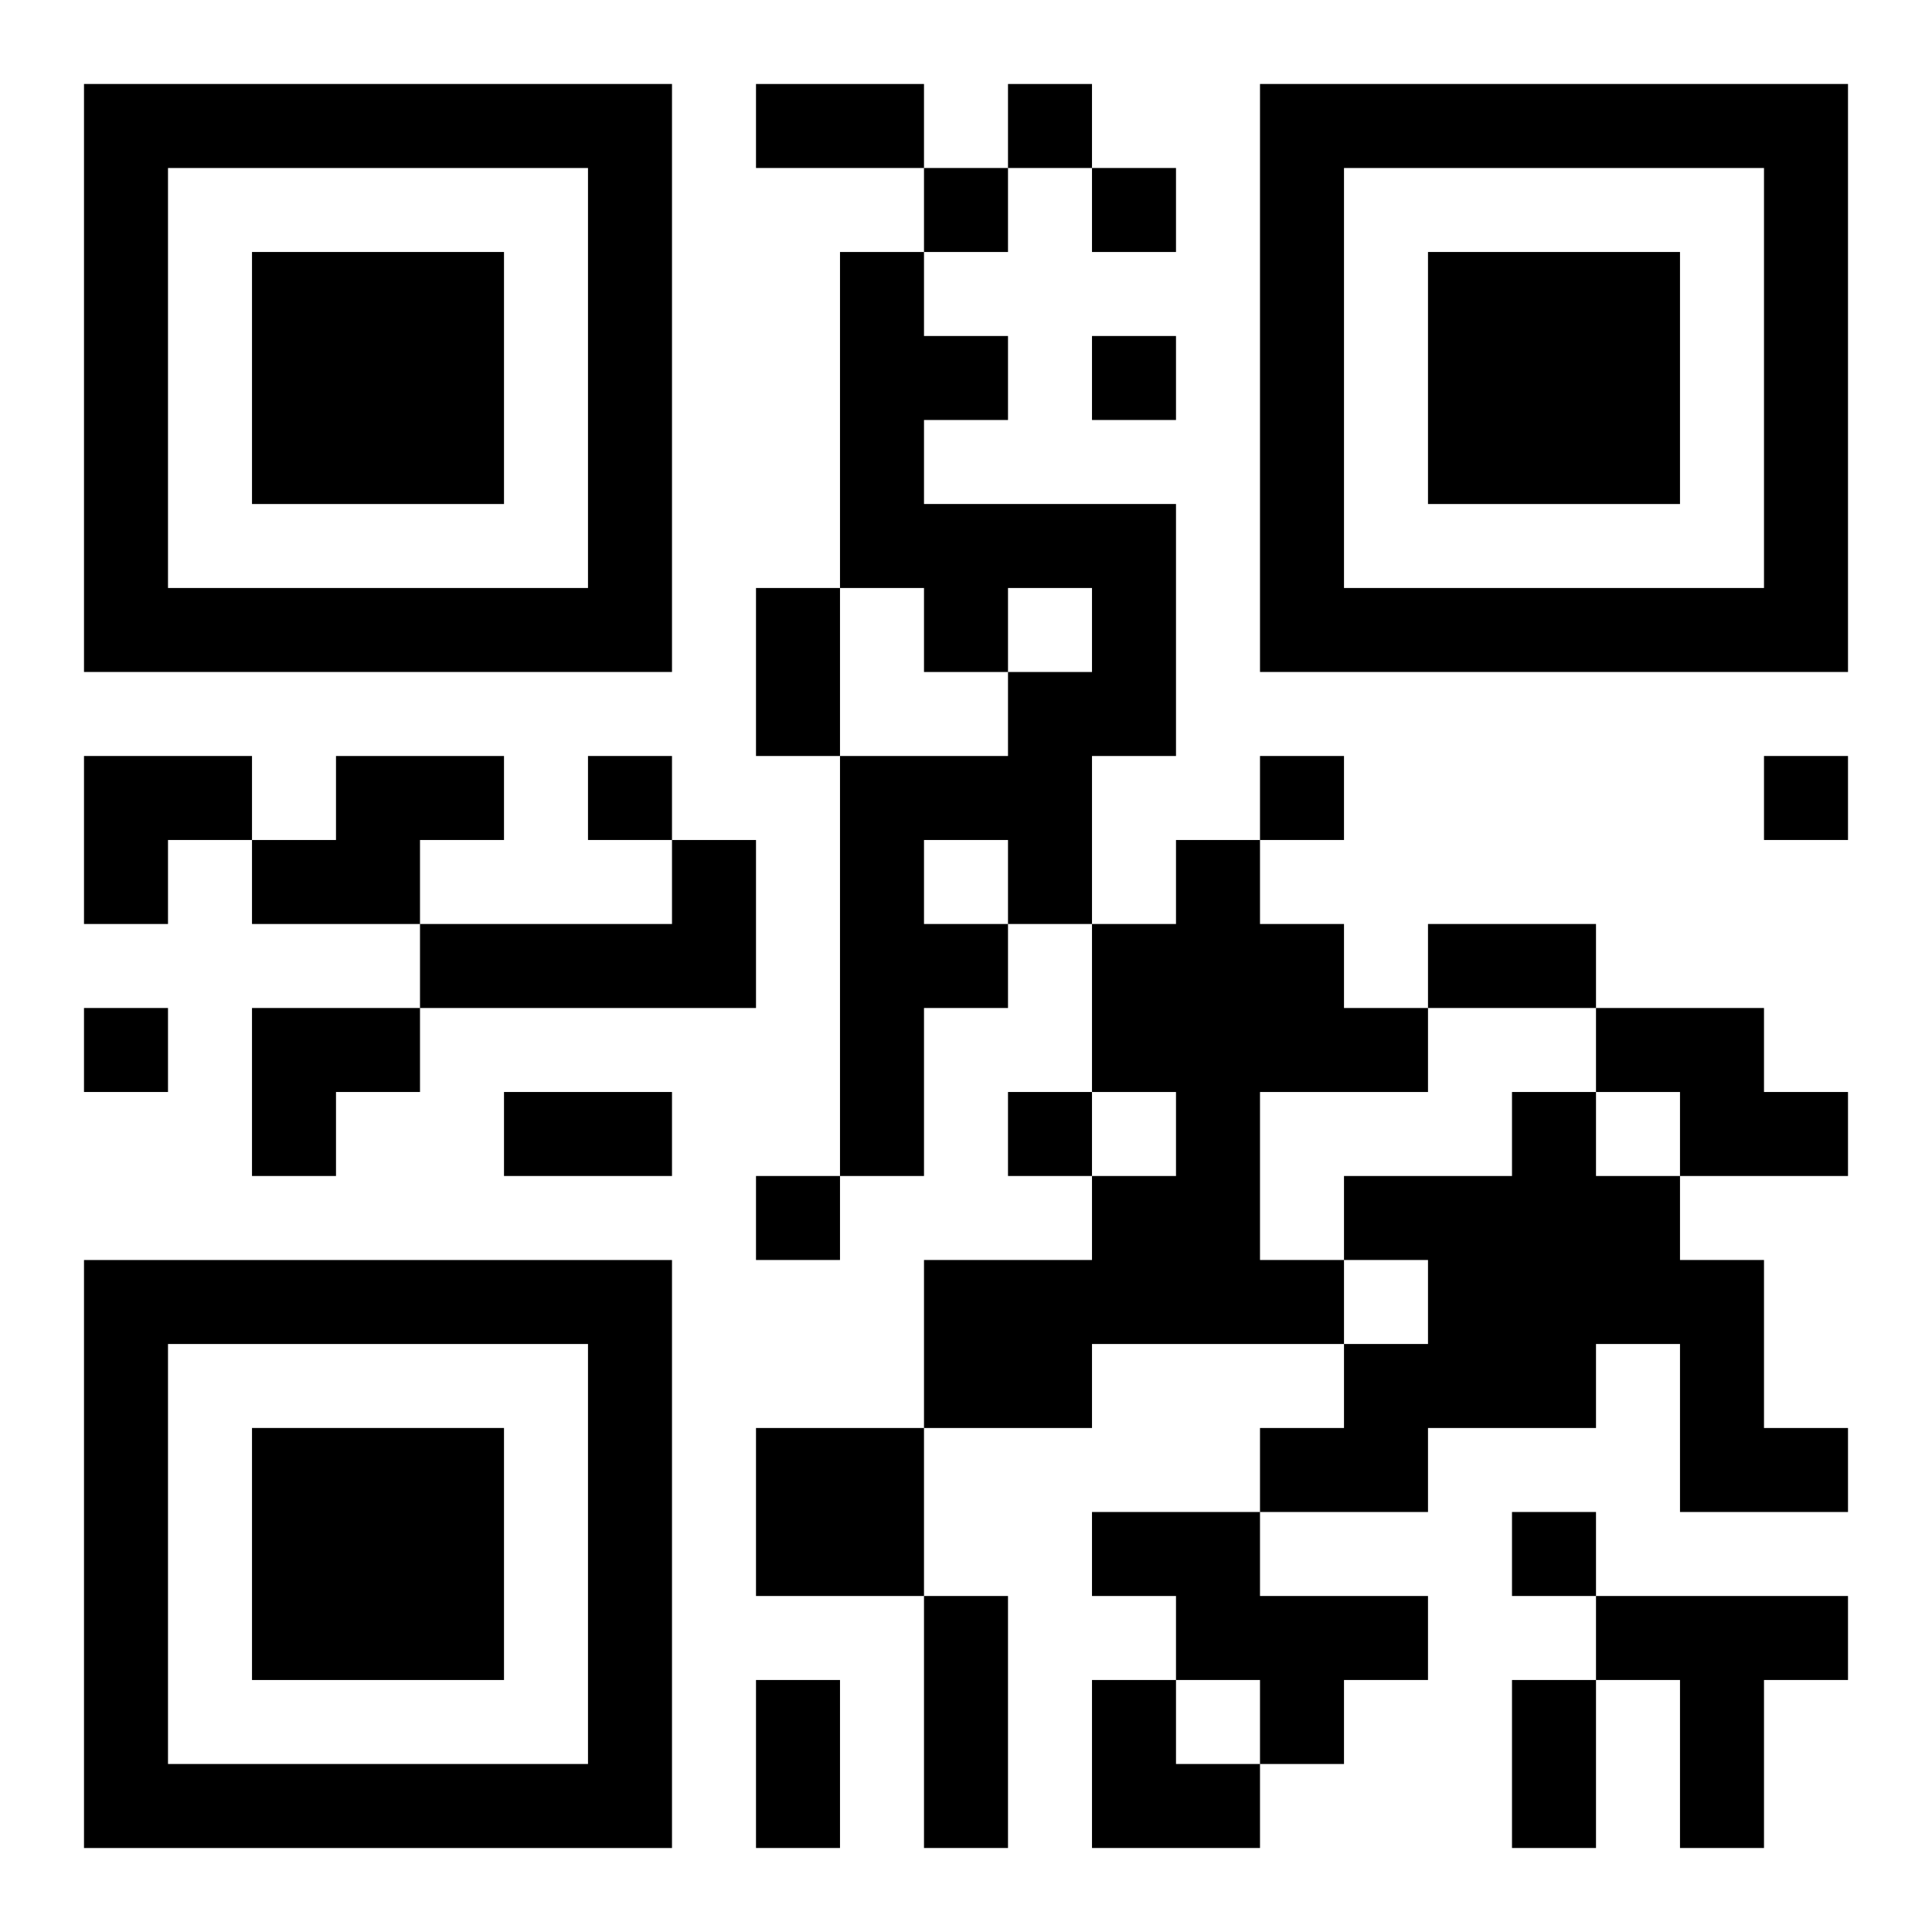
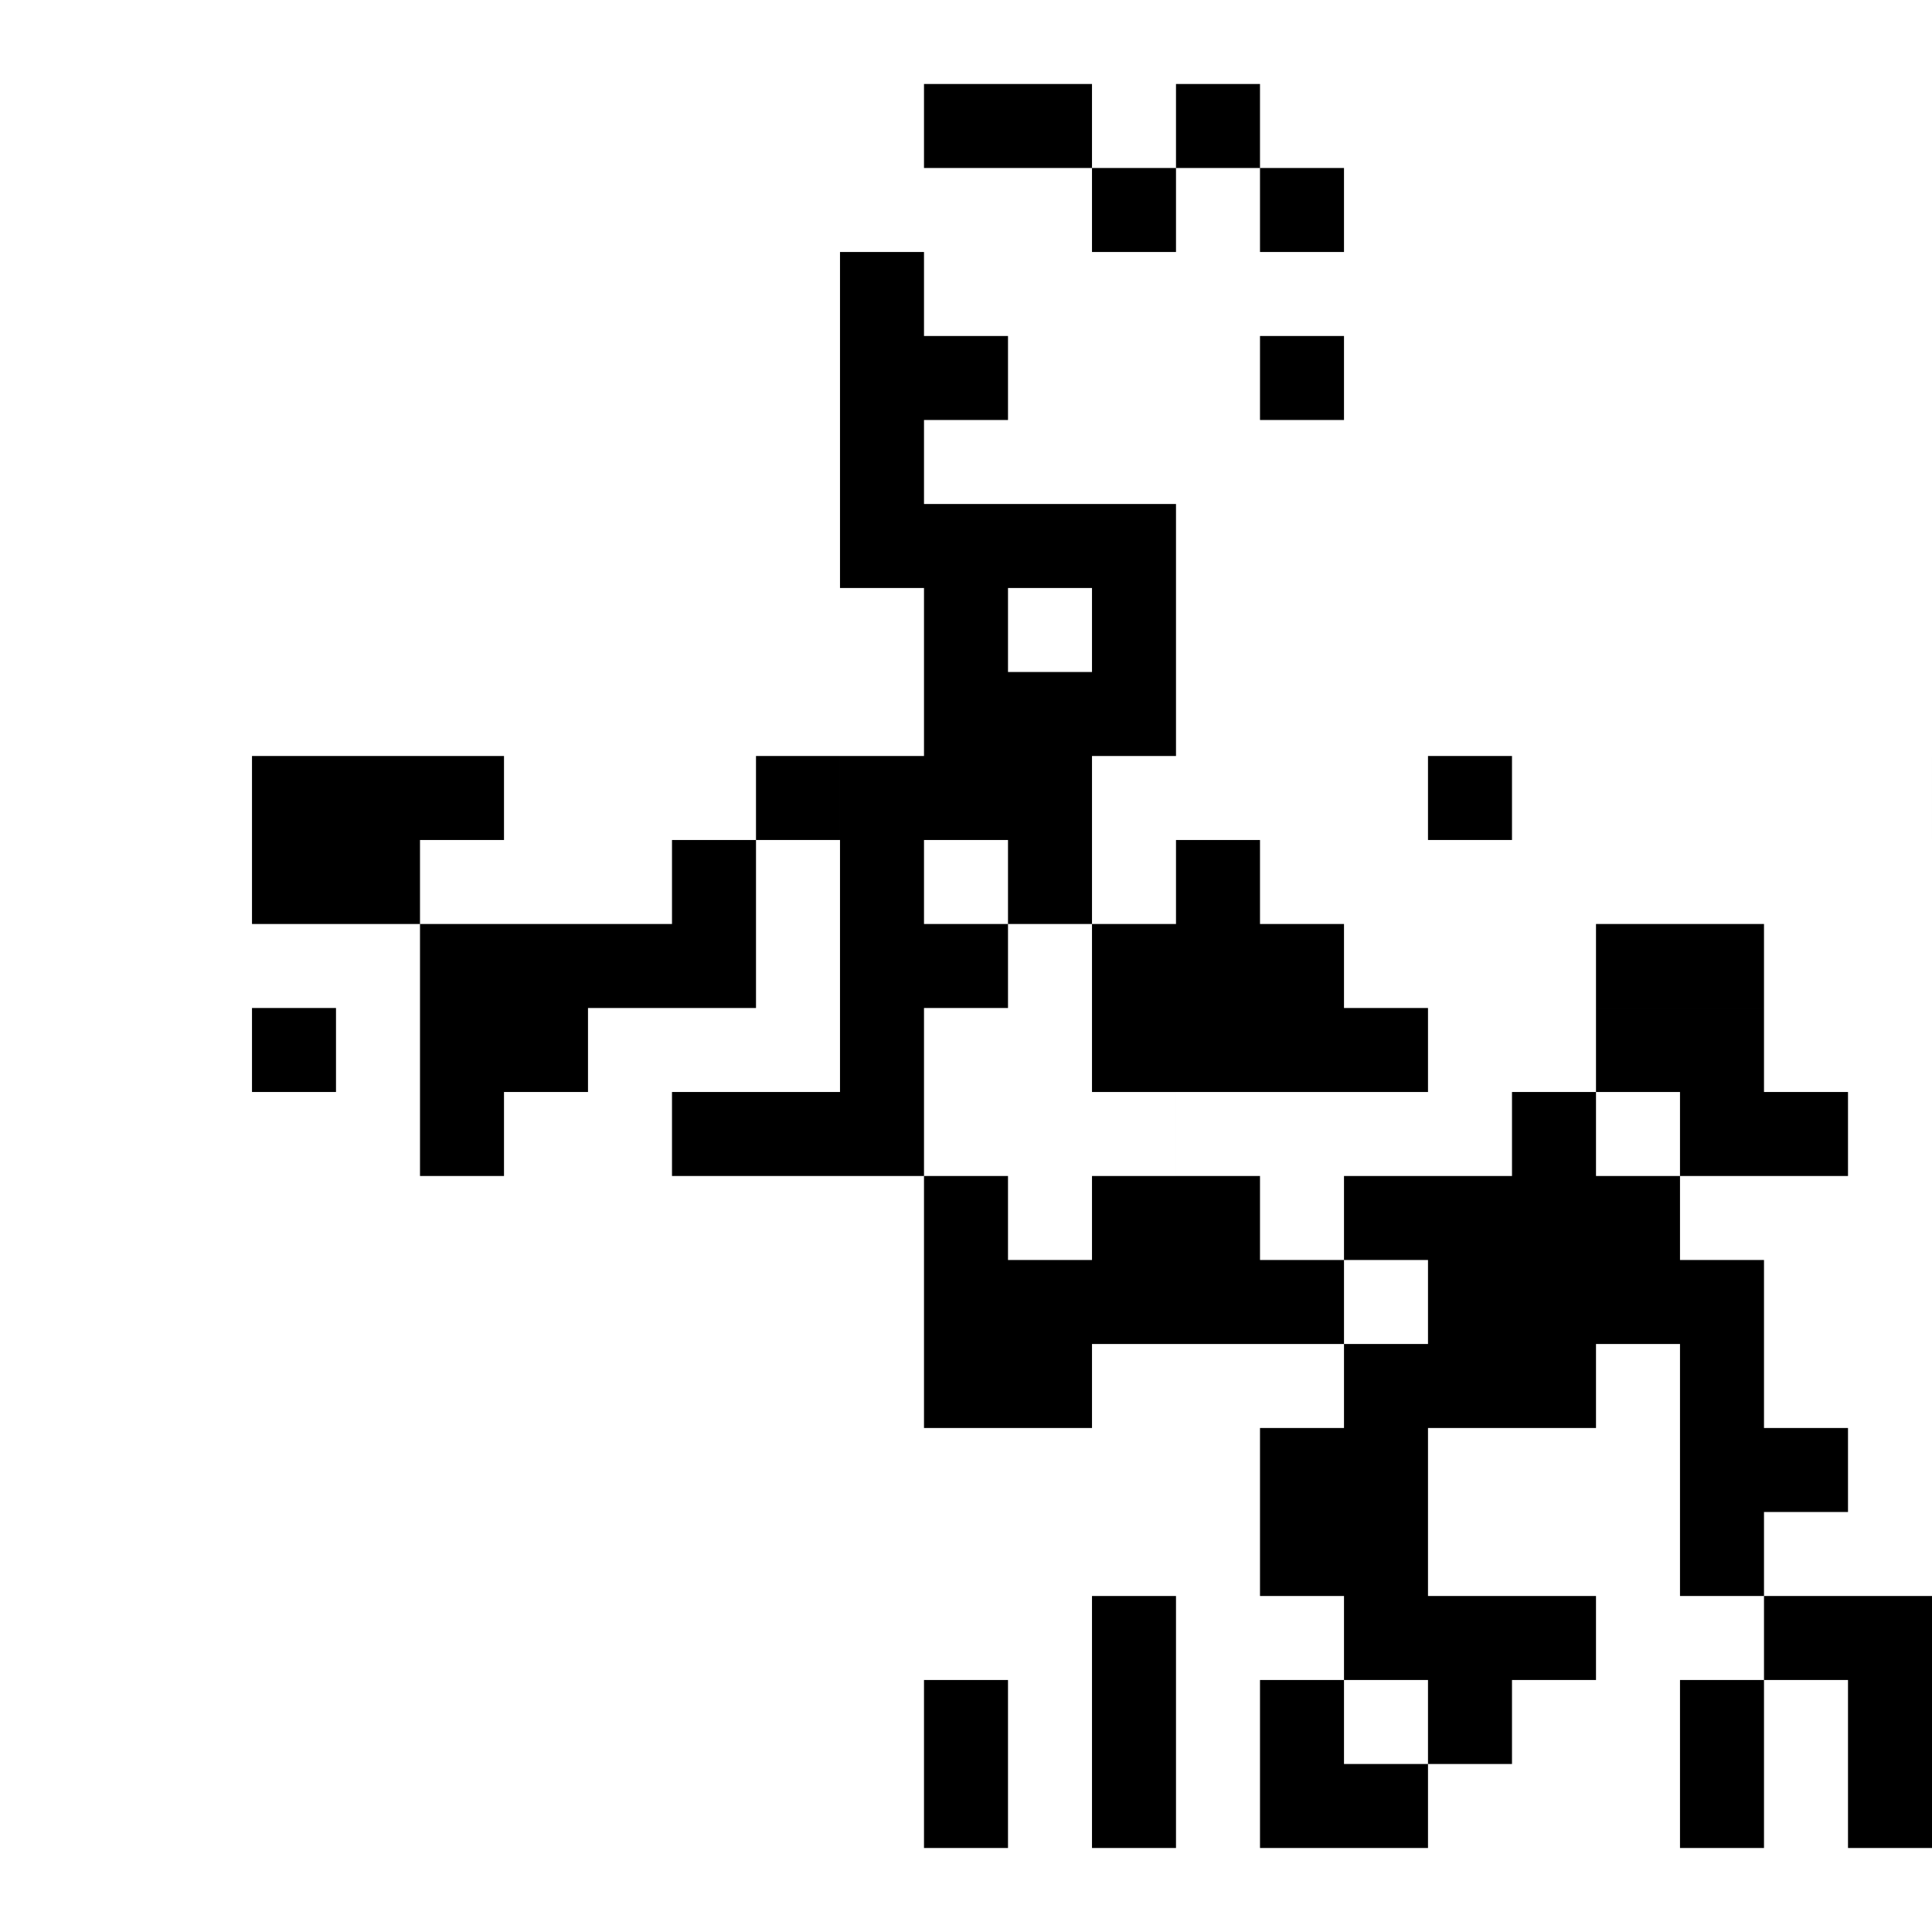
<svg xmlns="http://www.w3.org/2000/svg" xmlns:xlink="http://www.w3.org/1999/xlink" width="250" height="250" baseProfile="full" version="1.1" viewBox="-1 -1 23 23">
  <symbol id="a">
-     <path d="m0 7v7h7v-7h-7zm1 1h5v5h-5v-5zm1 1v3h3v-3h-3z" />
-   </symbol>
+     </symbol>
  <use y="-7" xlink:href="#a" />
  <use y="7" xlink:href="#a" />
  <use x="14" y="-7" xlink:href="#a" />
-   <path d="m9 2h1v1h1v1h-1v1h3v3h-1v2h-1v1h-1v2h-1v-5h2v-1h1v-1h-1v1h-1v-1h-1v-4m1 7v1h1v-1h-1m-7-1h2v1h-1v1h-2v-1h1v-1m4 1h1v2h-4v-1h3v-1m6 0h1v1h1v1h1v1h-2v2h1v1h-3v1h-2v-2h2v-1h1v-1h-1v-2h1v-1m5 2h2v1h1v1h-2v-1h-1v-1m-1 1h1v1h1v1h1v2h1v1h-2v-2h-1v1h-2v1h-2v-1h1v-1h1v-1h-1v-1h2v-1m-9 4h2v2h-2v-2m4 1h2v1h2v1h-1v1h-1v-1h-1v-1h-1v-1m6 1h3v1h-1v2h-1v-2h-1v-1m-7-18v1h1v-1h-1m-1 1v1h1v-1h-1m2 0v1h1v-1h-1m0 2v1h1v-1h-1m-6 5v1h1v-1h-1m8 0v1h1v-1h-1m6 0v1h1v-1h-1m-20 3v1h1v-1h-1m11 1v1h1v-1h-1m-3 1v1h1v-1h-1m9 4v1h1v-1h-1m-9-17h2v1h-2v-1m0 6h1v2h-1v-2m8 4h2v1h-2v-1m-11 2h2v1h-2v-1m5 6h1v3h-1v-3m-2 1h1v2h-1v-2m9 0h1v2h-1v-2m-17-11h2v1h-1v1h-1zm2 3h2v1h-1v1h-1zm10 8h1v1h1v1h-2z" />
+   <path d="m9 2h1v1h1v1h-1v1h3v3h-1v2h-1v1h-1v2h-1v-5h2v-1h1v-1h-1v1h-1v-1h-1v-4m1 7v1h1v-1h-1m-7-1h2v1h-1v1h-2v-1h1v-1m4 1h1v2h-4v-1h3v-1m6 0h1v1h1v1h1v1h-2v2h1v1h-3v1h-2v-2h2v-1h1v-1h-1v-2h1v-1m5 2h2v1h1v1h-2v-1h-1v-1m-1 1h1v1h1v1h1v2h1v1h-2v-2h-1v1h-2v1h-2v-1h1v-1h1v-1h-1v-1h2v-1m-9 4h2v2v-2m4 1h2v1h2v1h-1v1h-1v-1h-1v-1h-1v-1m6 1h3v1h-1v2h-1v-2h-1v-1m-7-18v1h1v-1h-1m-1 1v1h1v-1h-1m2 0v1h1v-1h-1m0 2v1h1v-1h-1m-6 5v1h1v-1h-1m8 0v1h1v-1h-1m6 0v1h1v-1h-1m-20 3v1h1v-1h-1m11 1v1h1v-1h-1m-3 1v1h1v-1h-1m9 4v1h1v-1h-1m-9-17h2v1h-2v-1m0 6h1v2h-1v-2m8 4h2v1h-2v-1m-11 2h2v1h-2v-1m5 6h1v3h-1v-3m-2 1h1v2h-1v-2m9 0h1v2h-1v-2m-17-11h2v1h-1v1h-1zm2 3h2v1h-1v1h-1zm10 8h1v1h1v1h-2z" />
</svg>